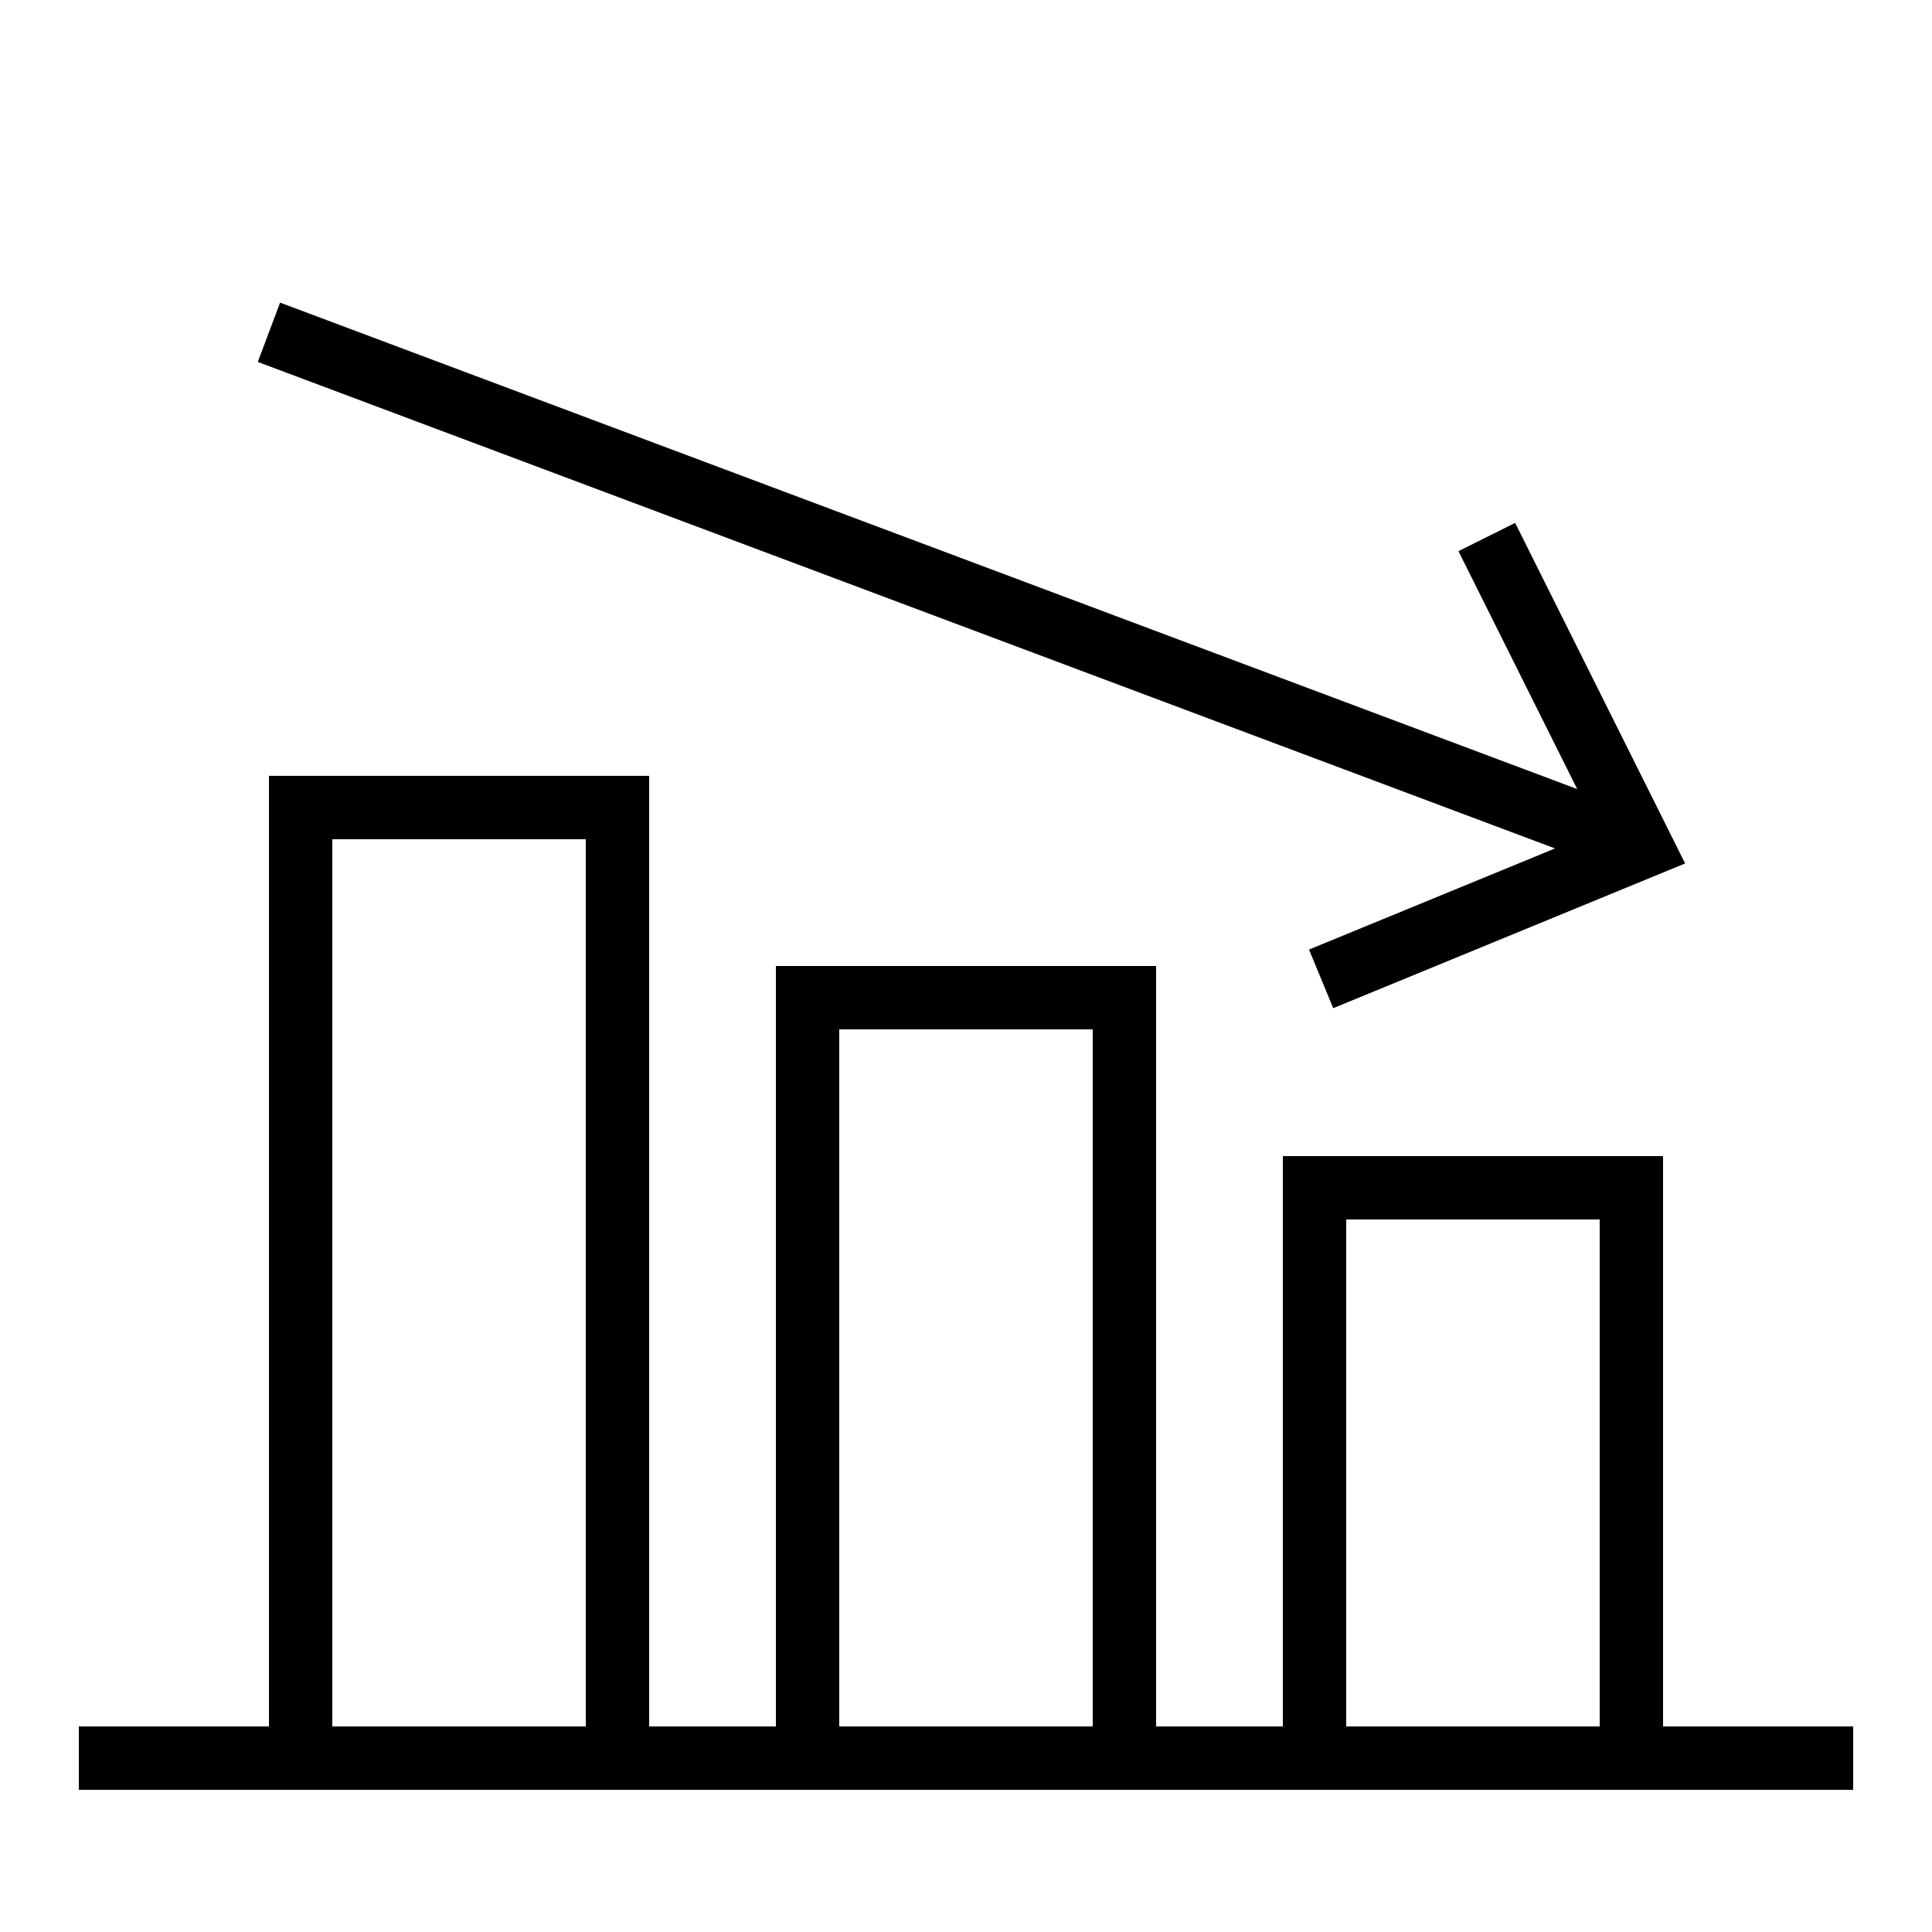
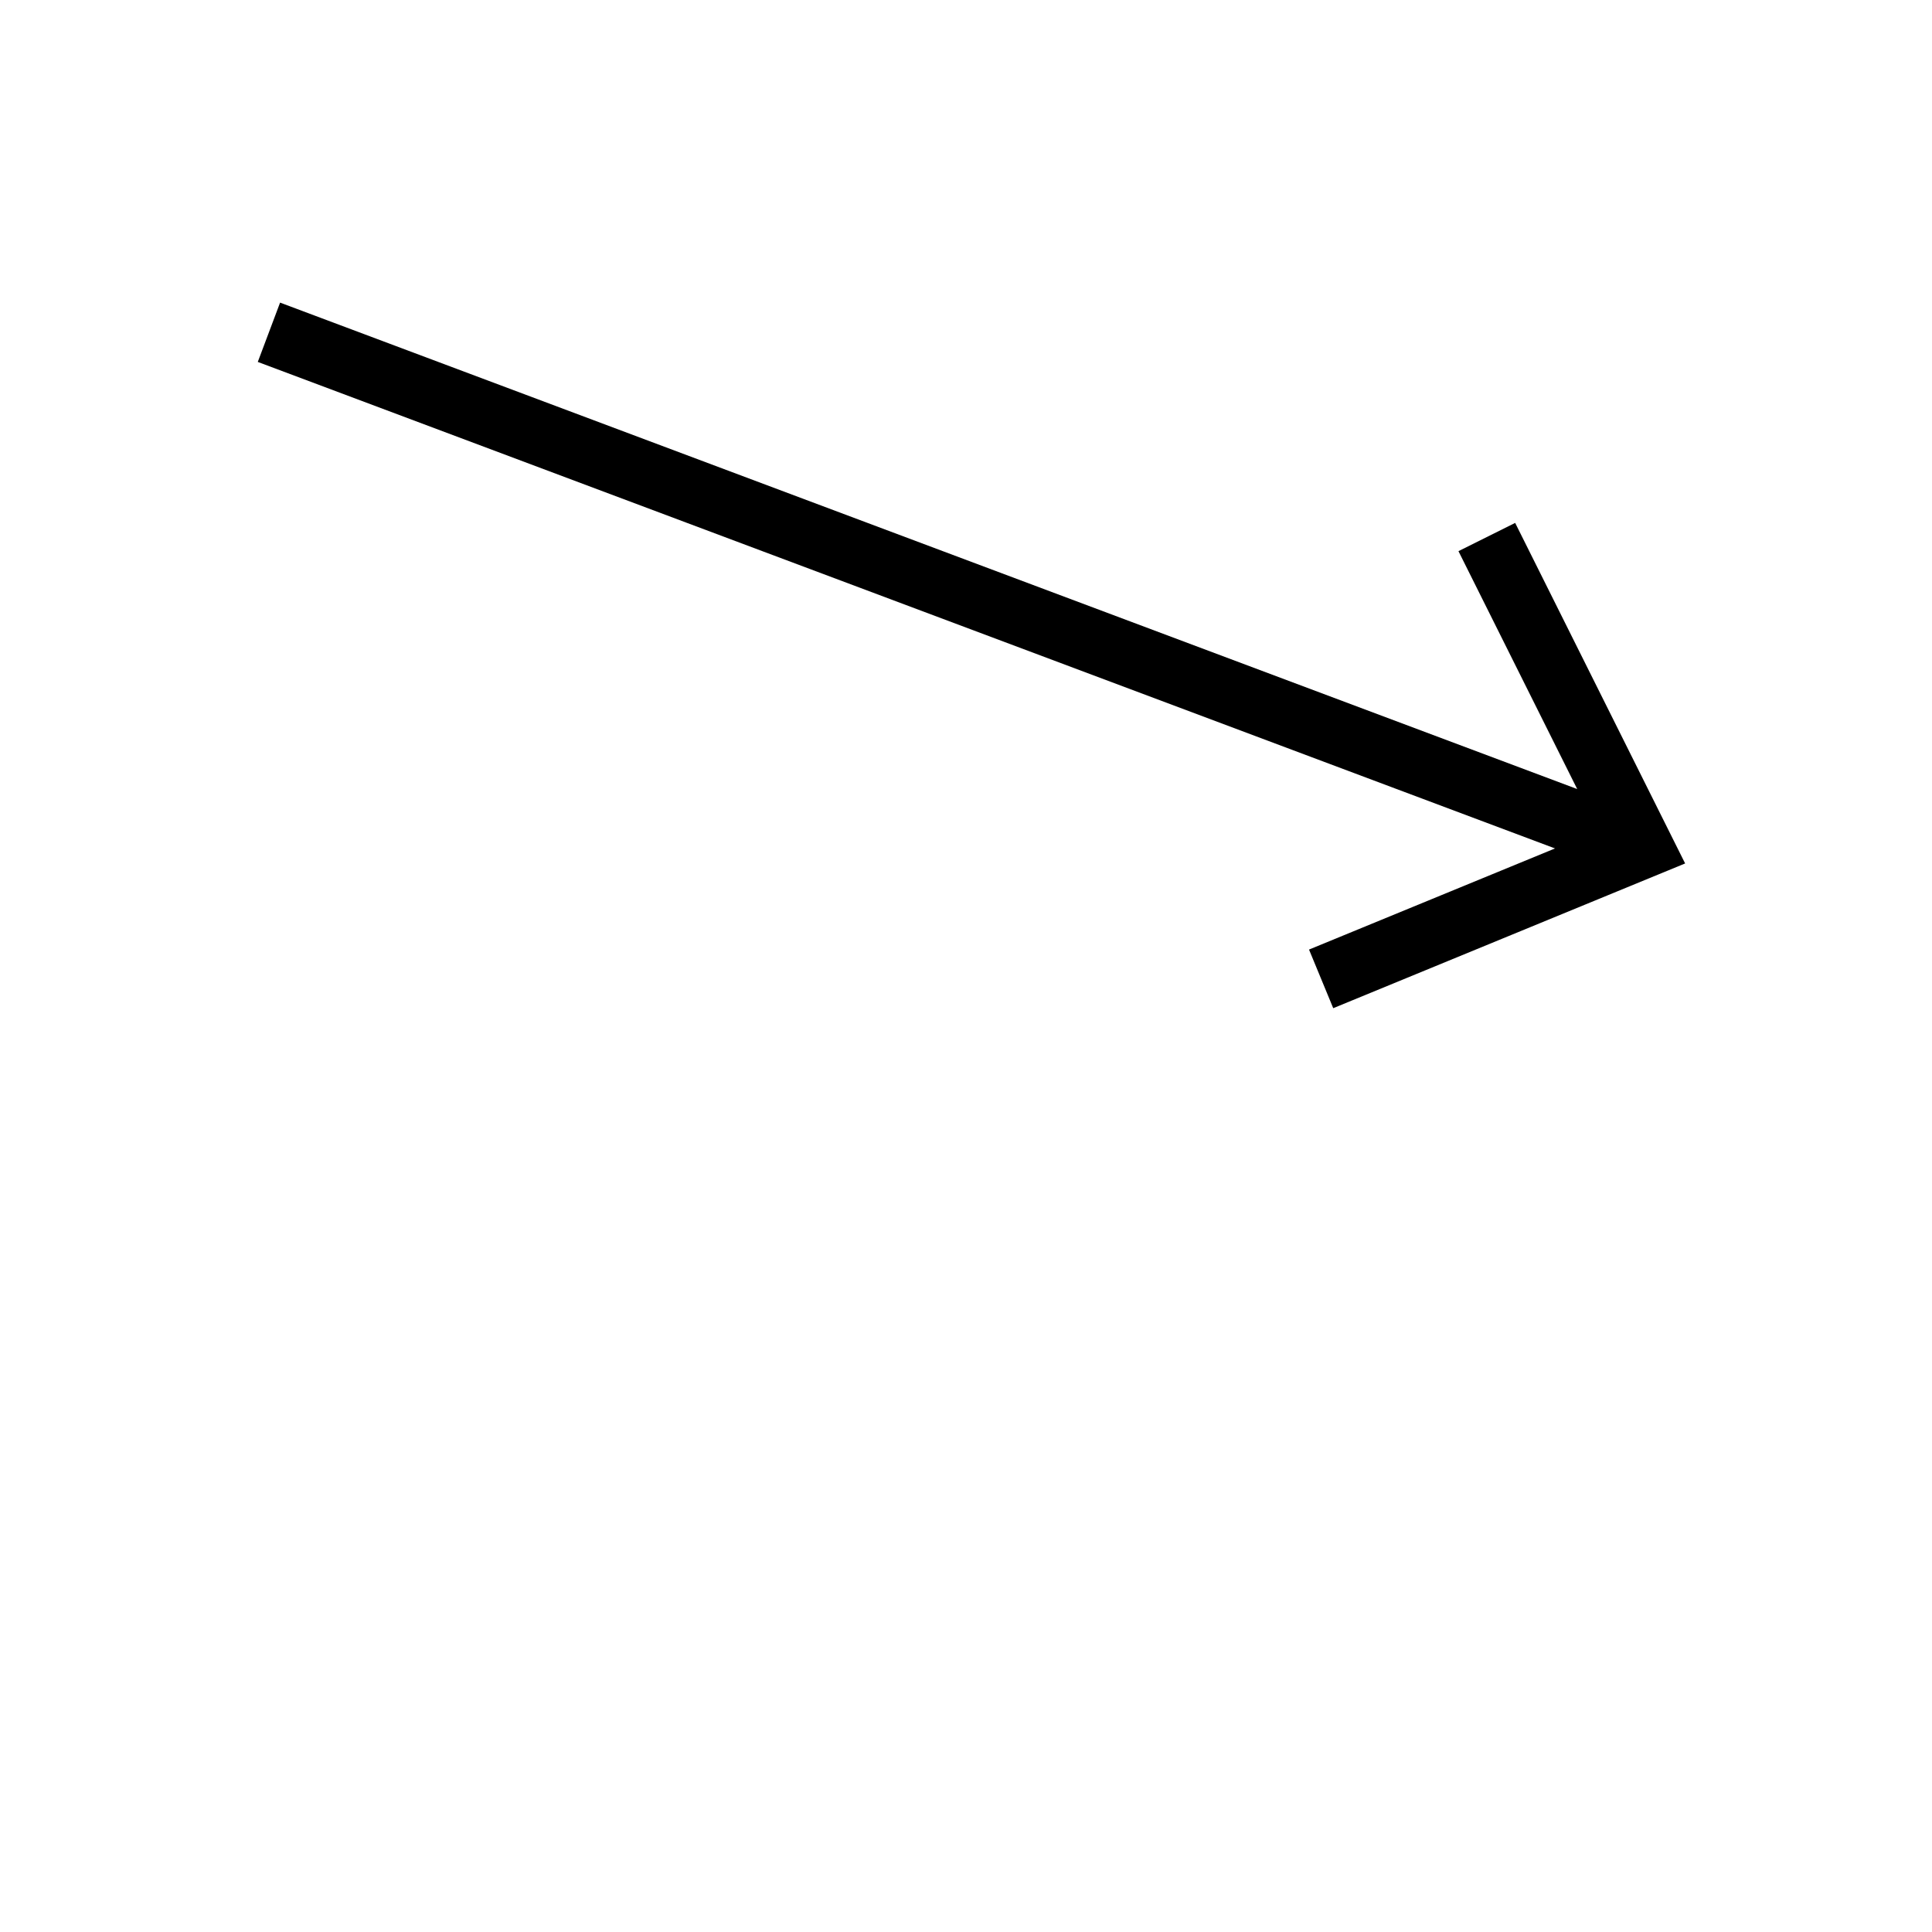
<svg xmlns="http://www.w3.org/2000/svg" fill="#000000" width="800px" height="800px" version="1.1" viewBox="144 144 512 512">
  <g>
-     <path d="m635.11 601.52h-50.383v-151.14h-100.76v151.14h-33.586v-201.52h-100.76v201.52h-33.586v-251.91h-100.76v251.91h-50.383v16.793h470.22zm-403.05 0v-235.11h67.176v235.11zm134.35 0v-184.73h67.176v184.73zm134.35 0v-134.35h67.176v134.35z" />
    <path d="m497.32 411.18 93.258-38.355-45.043-90.25-15.027 7.488 31.469 63.043-343.75-128.91-5.91 15.719 343.78 128.93-65.191 26.801z" />
  </g>
</svg>